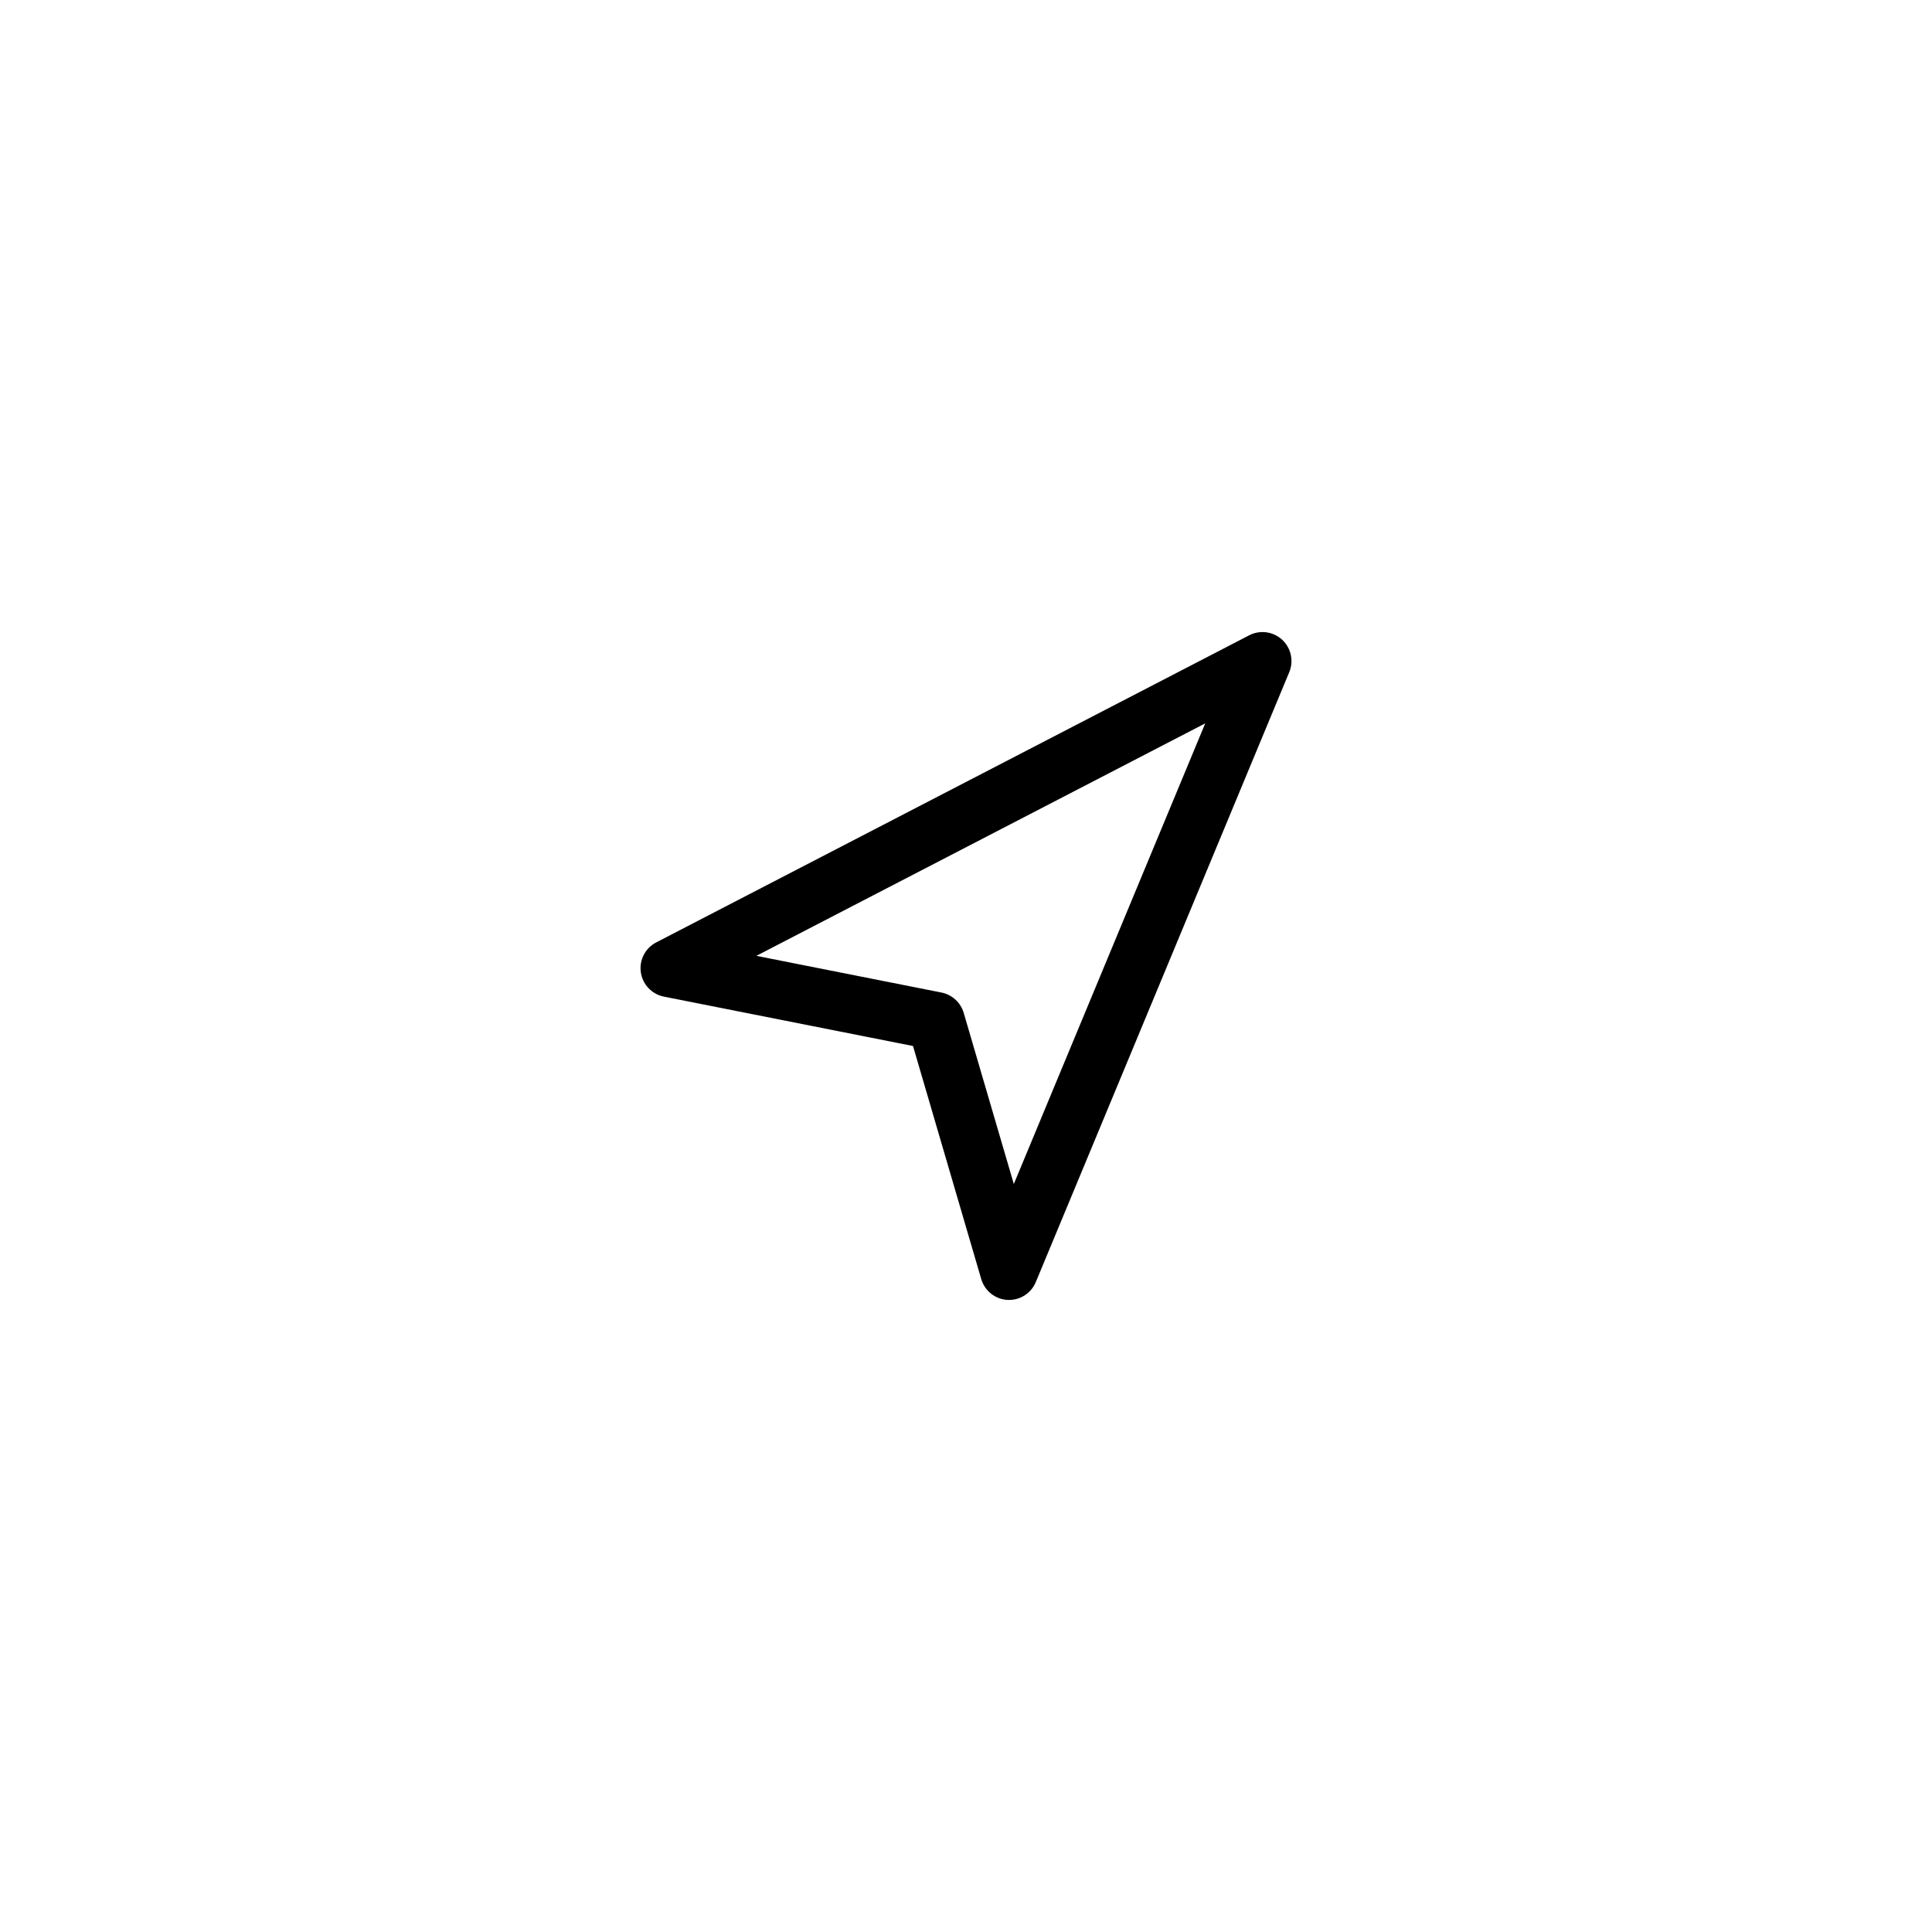
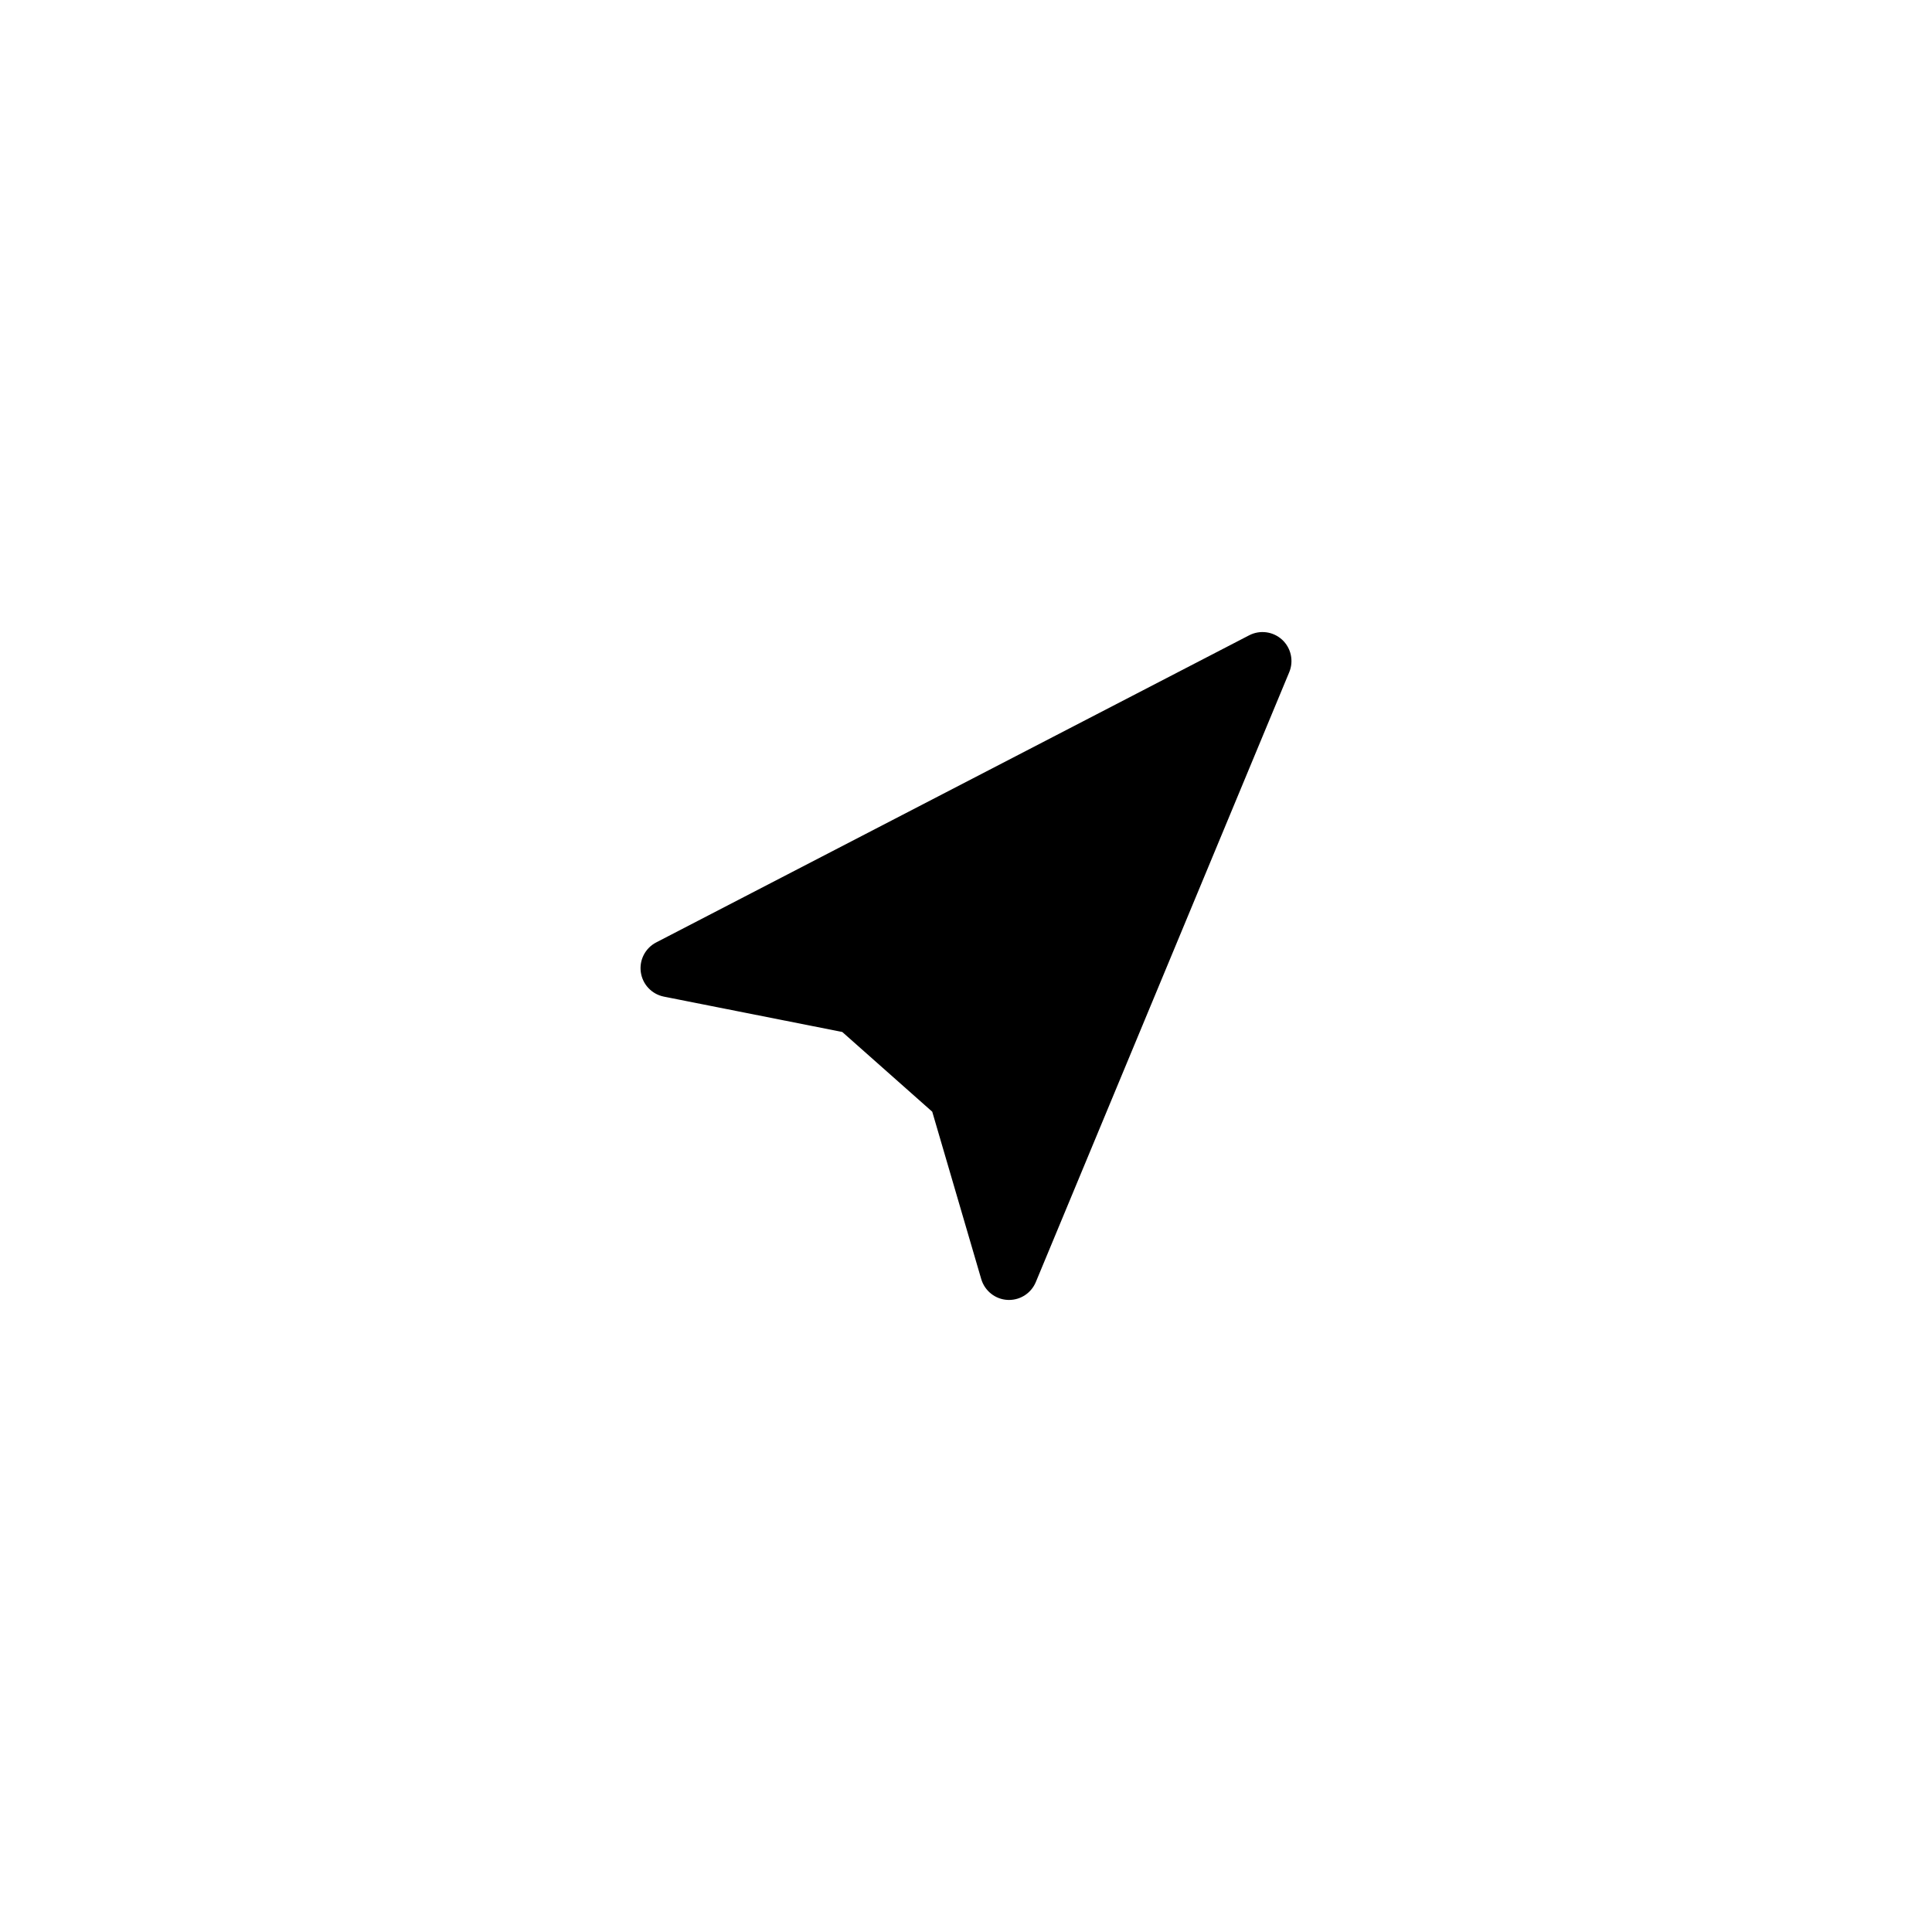
<svg xmlns="http://www.w3.org/2000/svg" version="1.1" id="Layer_1" x="0px" y="0px" width="100px" height="100px" viewBox="0 0 100 100" enable-background="new 0 0 100 100" xml:space="preserve">
-   <path d="M66.362,33.111c-0.466-0.427-1.146-0.517-1.705-0.228L33.964,48.78c-0.566,0.293-0.885,0.912-0.795,1.543  c0.089,0.631,0.568,1.137,1.193,1.262l12.895,2.556l3.532,12.065c0.18,0.61,0.723,1.043,1.357,1.077  c0.027,0.001,0.055,0.002,0.082,0.002c0.604,0,1.15-0.362,1.385-0.925l13.118-31.568C66.973,34.21,66.826,33.538,66.362,33.111z   M52.475,61.284l-2.594-8.859c-0.158-0.537-0.601-0.941-1.148-1.051l-9.584-1.9l23.234-12.033L52.475,61.284z" />
+   <path d="M66.362,33.111c-0.466-0.427-1.146-0.517-1.705-0.228L33.964,48.78c-0.566,0.293-0.885,0.912-0.795,1.543  c0.089,0.631,0.568,1.137,1.193,1.262l12.895,2.556l3.532,12.065c0.18,0.61,0.723,1.043,1.357,1.077  c0.027,0.001,0.055,0.002,0.082,0.002c0.604,0,1.15-0.362,1.385-0.925l13.118-31.568C66.973,34.21,66.826,33.538,66.362,33.111z   M52.475,61.284l-2.594-8.859c-0.158-0.537-0.601-0.941-1.148-1.051l-9.584-1.9L52.475,61.284z" />
</svg>